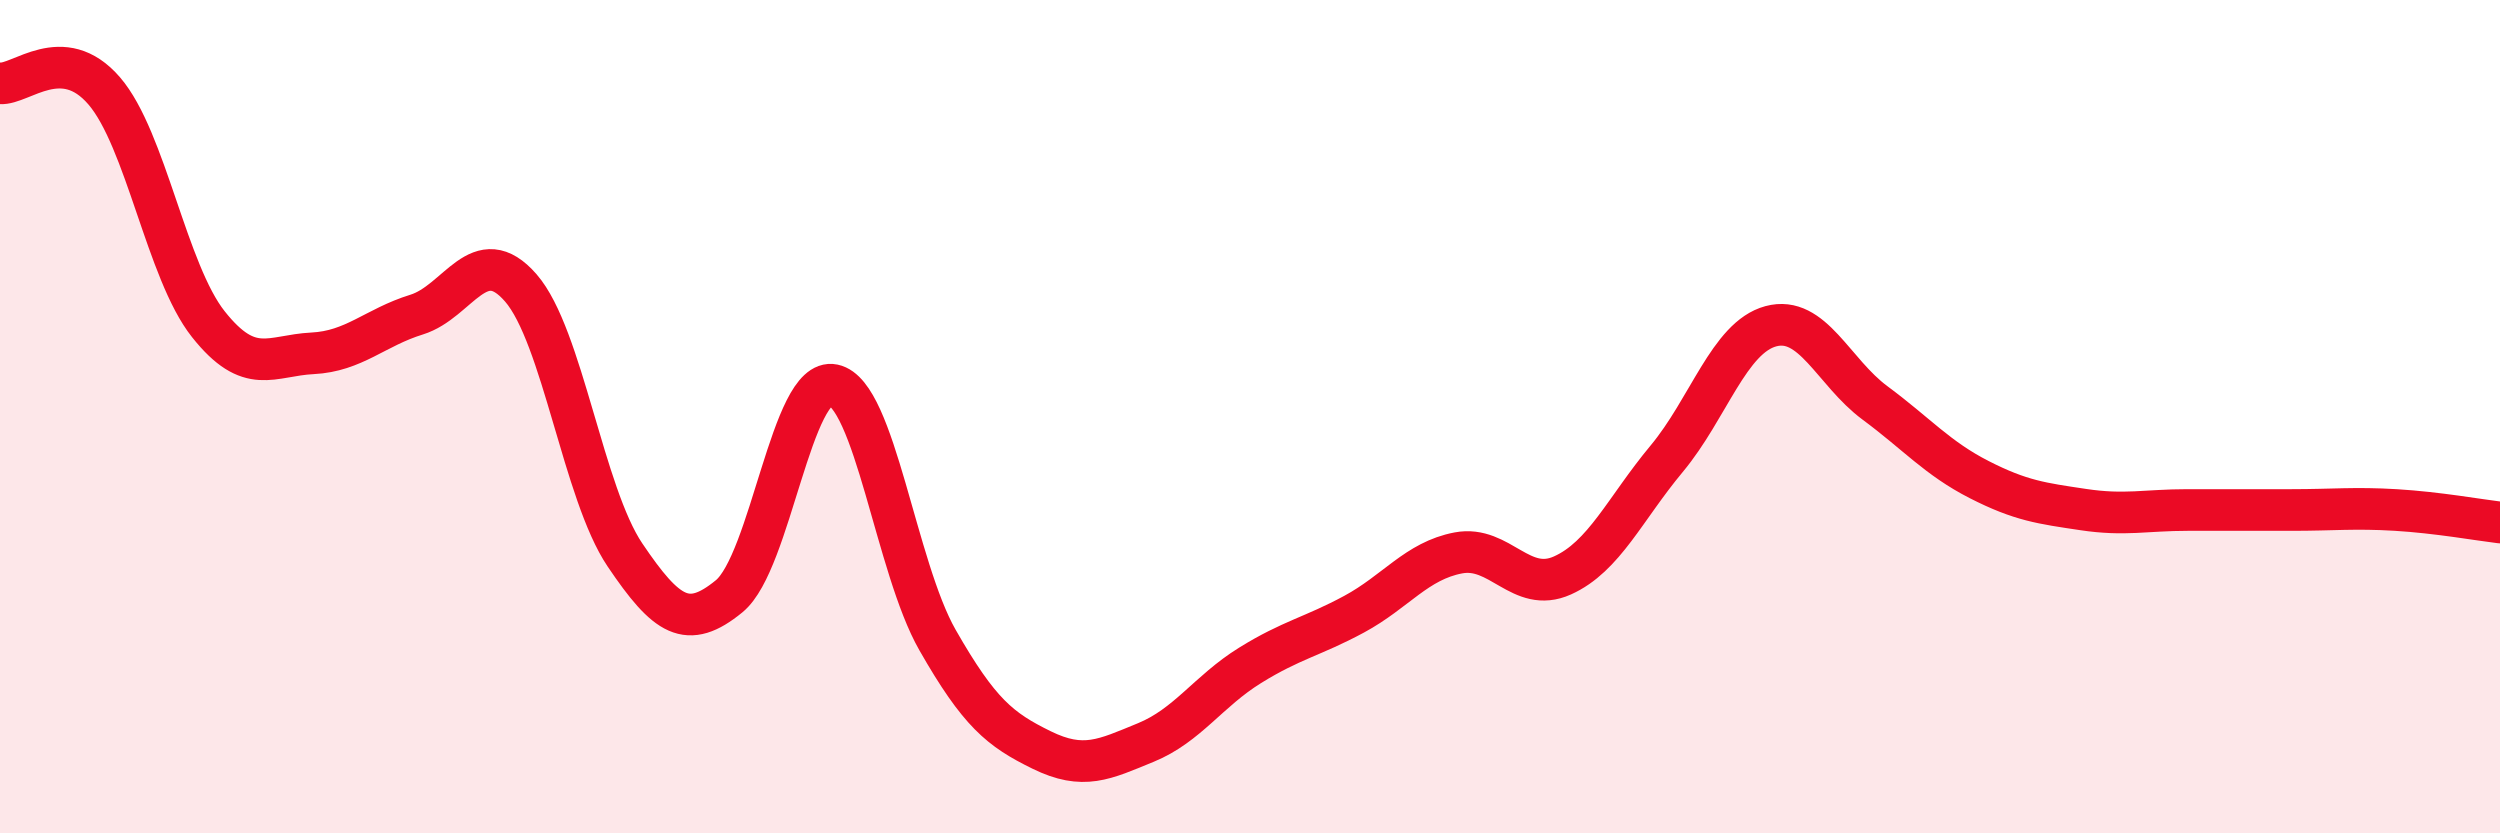
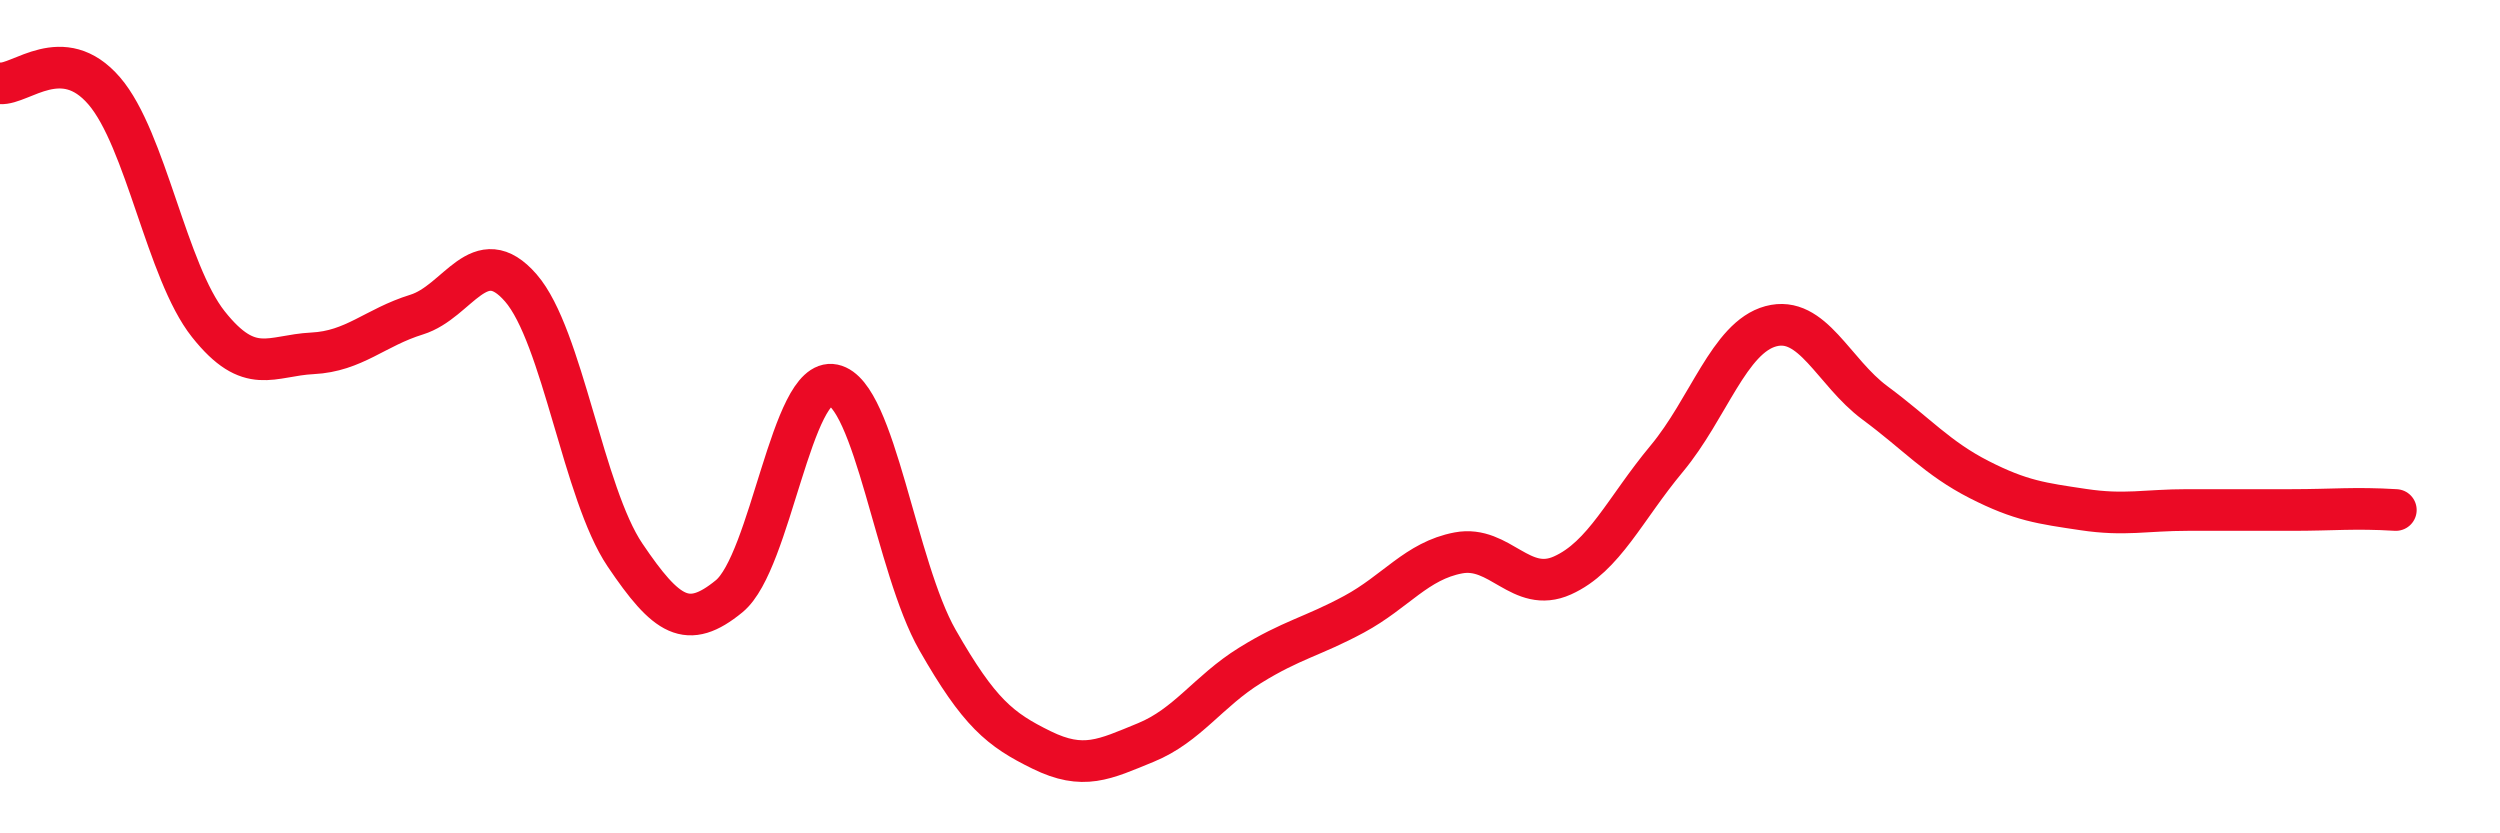
<svg xmlns="http://www.w3.org/2000/svg" width="60" height="20" viewBox="0 0 60 20">
-   <path d="M 0,2 C 0.5,2.04 1.5,1.02 2.5,2.18 C 3.5,3.34 4,6.52 5,7.78 C 6,9.04 6.5,8.53 7.5,8.48 C 8.5,8.43 9,7.86 10,7.55 C 11,7.24 11.5,5.76 12.5,6.91 C 13.5,8.06 14,11.84 15,13.32 C 16,14.8 16.5,15.13 17.5,14.31 C 18.5,13.49 19,9.03 20,9.24 C 21,9.45 21.5,13.61 22.5,15.36 C 23.5,17.11 24,17.51 25,18 C 26,18.49 26.5,18.23 27.5,17.82 C 28.5,17.41 29,16.59 30,15.97 C 31,15.35 31.5,15.28 32.5,14.74 C 33.5,14.2 34,13.46 35,13.27 C 36,13.08 36.5,14.26 37.5,13.81 C 38.5,13.36 39,12.21 40,11.01 C 41,9.81 41.5,8.1 42.5,7.83 C 43.5,7.56 44,8.93 45,9.67 C 46,10.41 46.5,11 47.5,11.51 C 48.5,12.02 49,12.08 50,12.23 C 51,12.38 51.5,12.24 52.5,12.24 C 53.5,12.24 54,12.24 55,12.24 C 56,12.24 56.5,12.18 57.5,12.24 C 58.5,12.3 59.5,12.48 60,12.54L60 20L0 20Z" fill="#EB0A25" opacity="0.1" stroke-linecap="round" stroke-linejoin="round" />
-   <path d="M 0,2 C 0.5,2.04 1.5,1.02 2.5,2.18 C 3.5,3.34 4,6.52 5,7.78 C 6,9.04 6.5,8.53 7.5,8.48 C 8.5,8.43 9,7.86 10,7.55 C 11,7.24 11.5,5.76 12.5,6.91 C 13.5,8.06 14,11.84 15,13.32 C 16,14.8 16.5,15.13 17.5,14.31 C 18.5,13.49 19,9.03 20,9.24 C 21,9.45 21.5,13.61 22.5,15.36 C 23.5,17.11 24,17.51 25,18 C 26,18.49 26.5,18.23 27.5,17.82 C 28.5,17.41 29,16.59 30,15.97 C 31,15.35 31.5,15.28 32.5,14.74 C 33.5,14.2 34,13.46 35,13.27 C 36,13.08 36.5,14.26 37.5,13.81 C 38.5,13.36 39,12.21 40,11.01 C 41,9.81 41.5,8.1 42.5,7.83 C 43.5,7.56 44,8.93 45,9.67 C 46,10.41 46.5,11 47.5,11.51 C 48.5,12.02 49,12.08 50,12.23 C 51,12.38 51.5,12.24 52.5,12.24 C 53.5,12.24 54,12.24 55,12.24 C 56,12.24 56.5,12.18 57.5,12.24 C 58.5,12.3 59.5,12.48 60,12.54" stroke="#EB0A25" stroke-width="1" fill="none" stroke-linecap="round" stroke-linejoin="round" />
+   <path d="M 0,2 C 0.5,2.04 1.5,1.02 2.5,2.18 C 3.5,3.34 4,6.52 5,7.78 C 6,9.04 6.5,8.53 7.5,8.48 C 8.5,8.43 9,7.86 10,7.55 C 11,7.24 11.5,5.76 12.5,6.91 C 13.5,8.06 14,11.84 15,13.32 C 16,14.8 16.5,15.13 17.5,14.31 C 18.5,13.49 19,9.03 20,9.24 C 21,9.45 21.5,13.61 22.5,15.36 C 23.5,17.11 24,17.51 25,18 C 26,18.49 26.5,18.23 27.5,17.82 C 28.5,17.41 29,16.59 30,15.97 C 31,15.35 31.5,15.28 32.5,14.74 C 33.5,14.2 34,13.46 35,13.27 C 36,13.08 36.5,14.26 37.5,13.81 C 38.5,13.36 39,12.21 40,11.01 C 41,9.81 41.5,8.1 42.5,7.83 C 43.5,7.56 44,8.93 45,9.67 C 46,10.41 46.5,11 47.5,11.51 C 48.5,12.02 49,12.08 50,12.23 C 51,12.38 51.5,12.24 52.5,12.24 C 53.5,12.24 54,12.24 55,12.24 C 56,12.24 56.5,12.18 57.5,12.24 " stroke="#EB0A25" stroke-width="1" fill="none" stroke-linecap="round" stroke-linejoin="round" />
</svg>